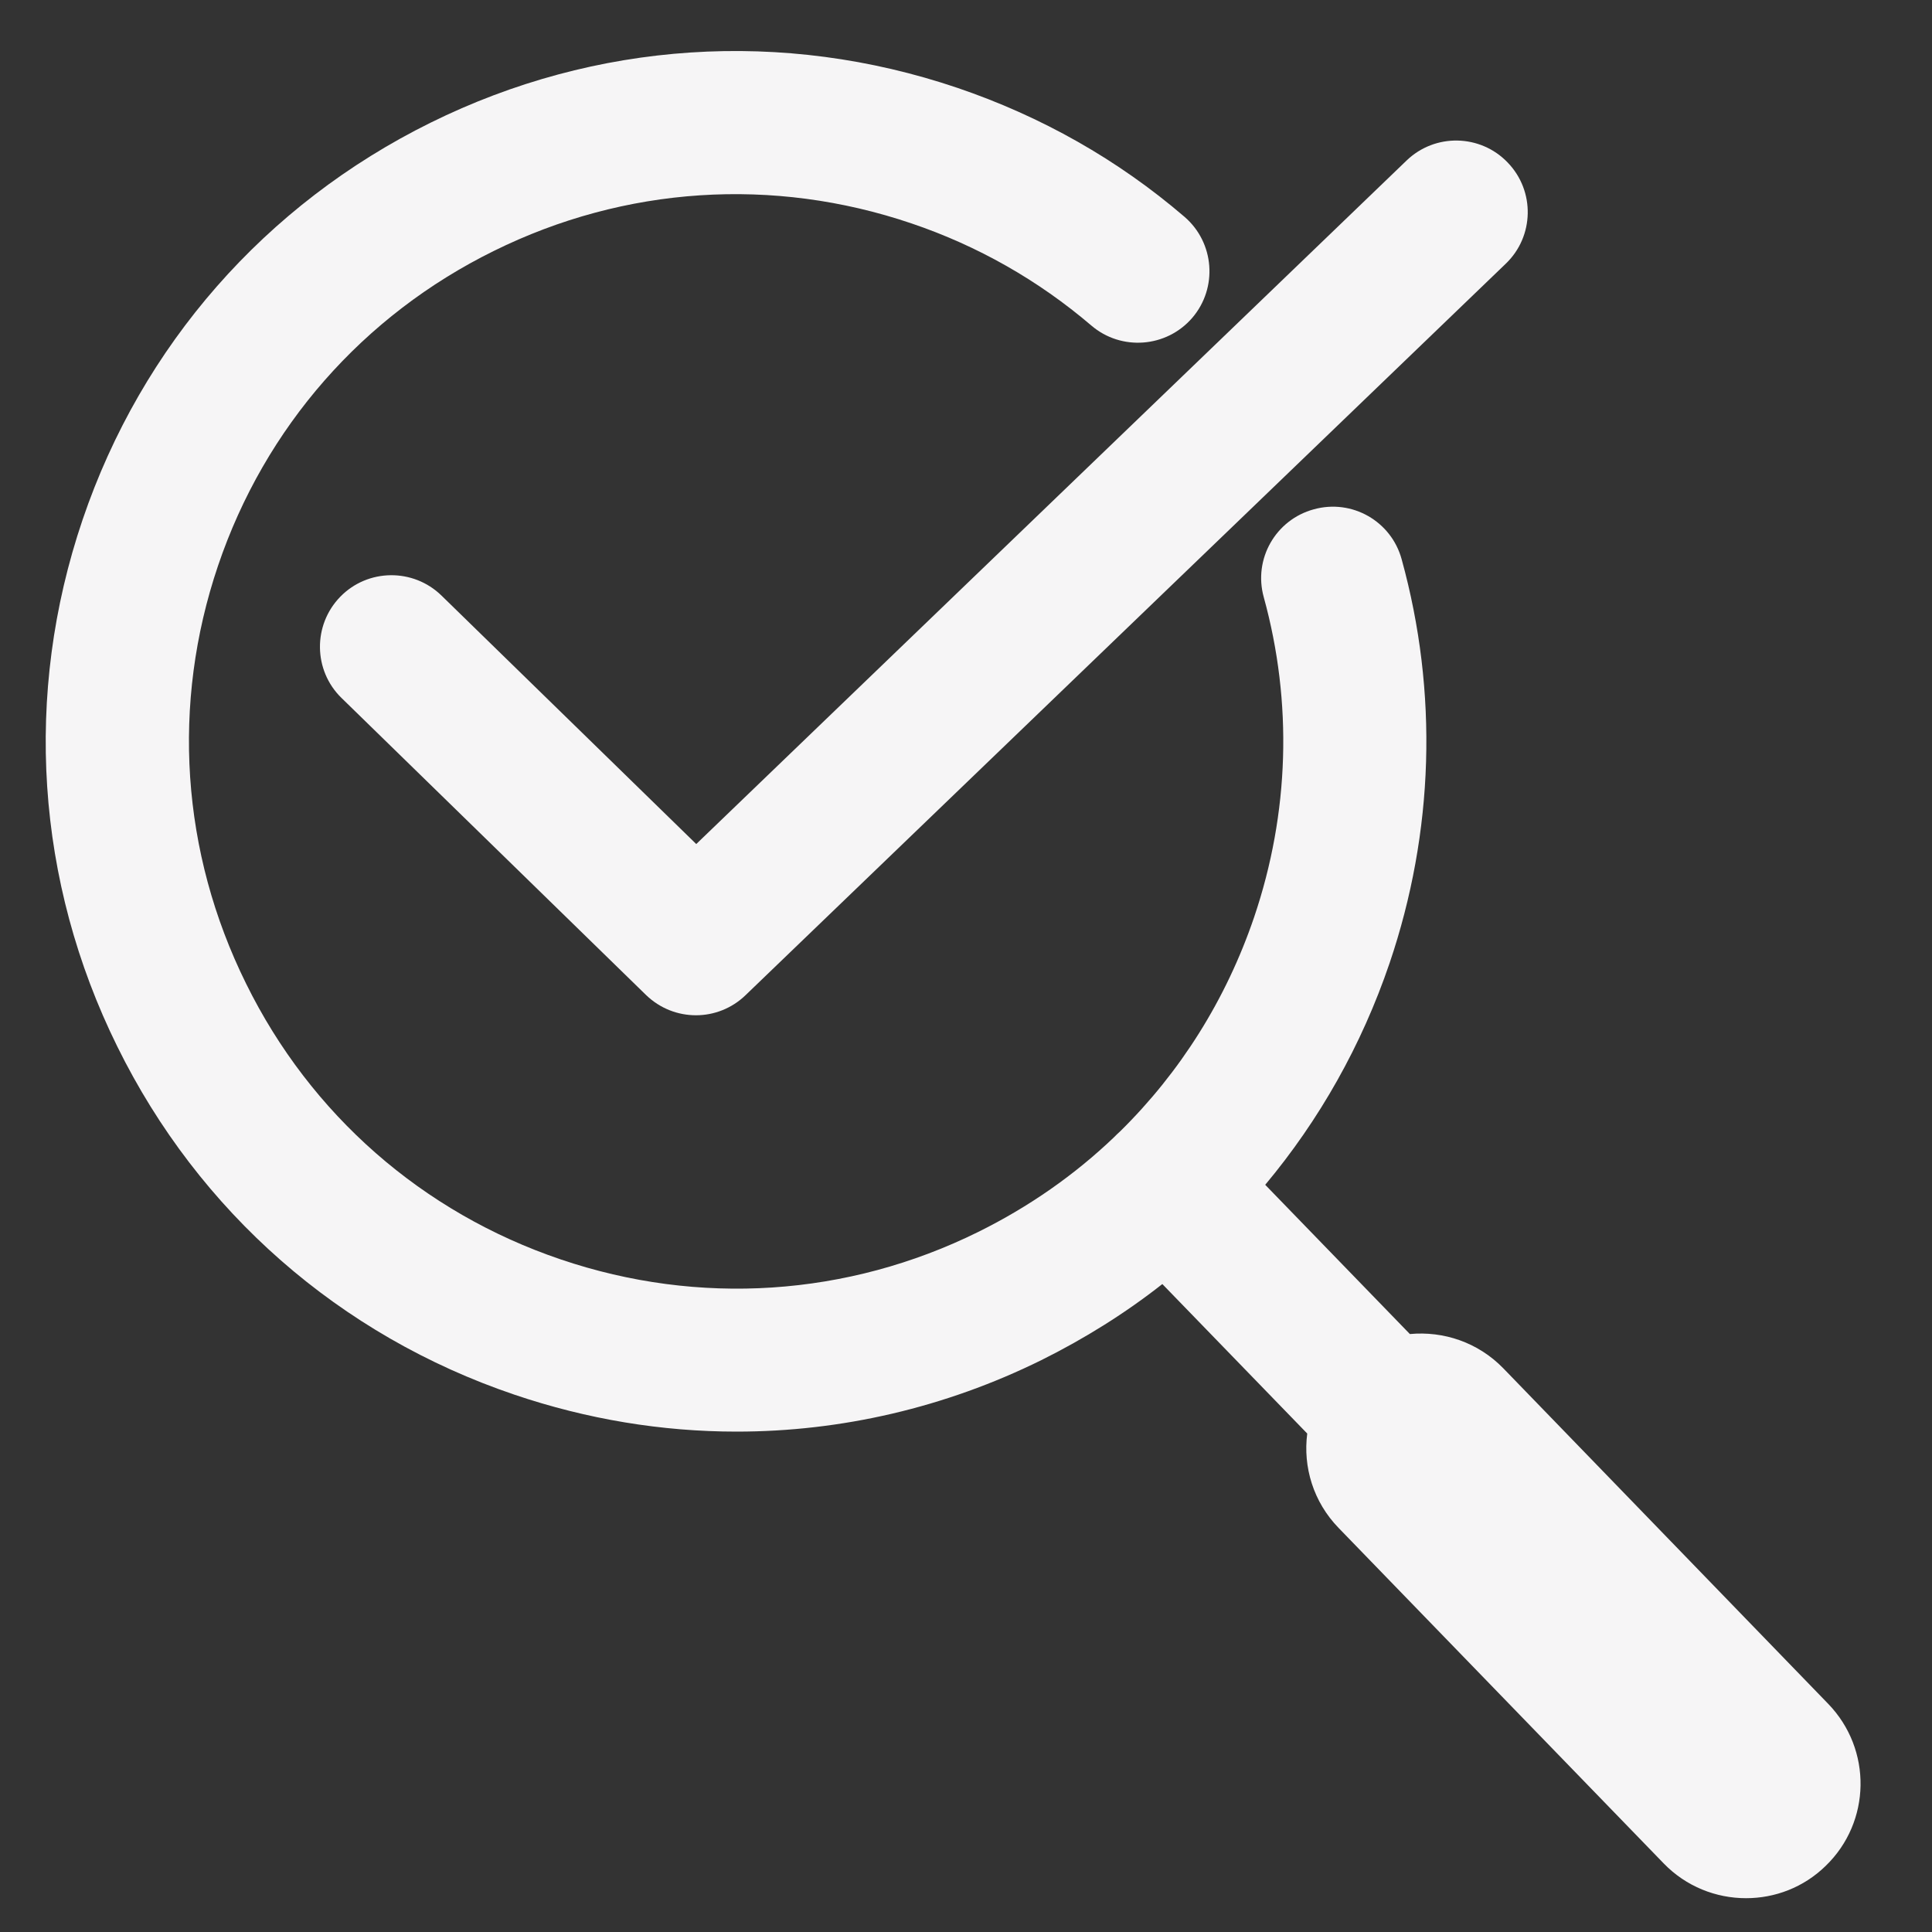
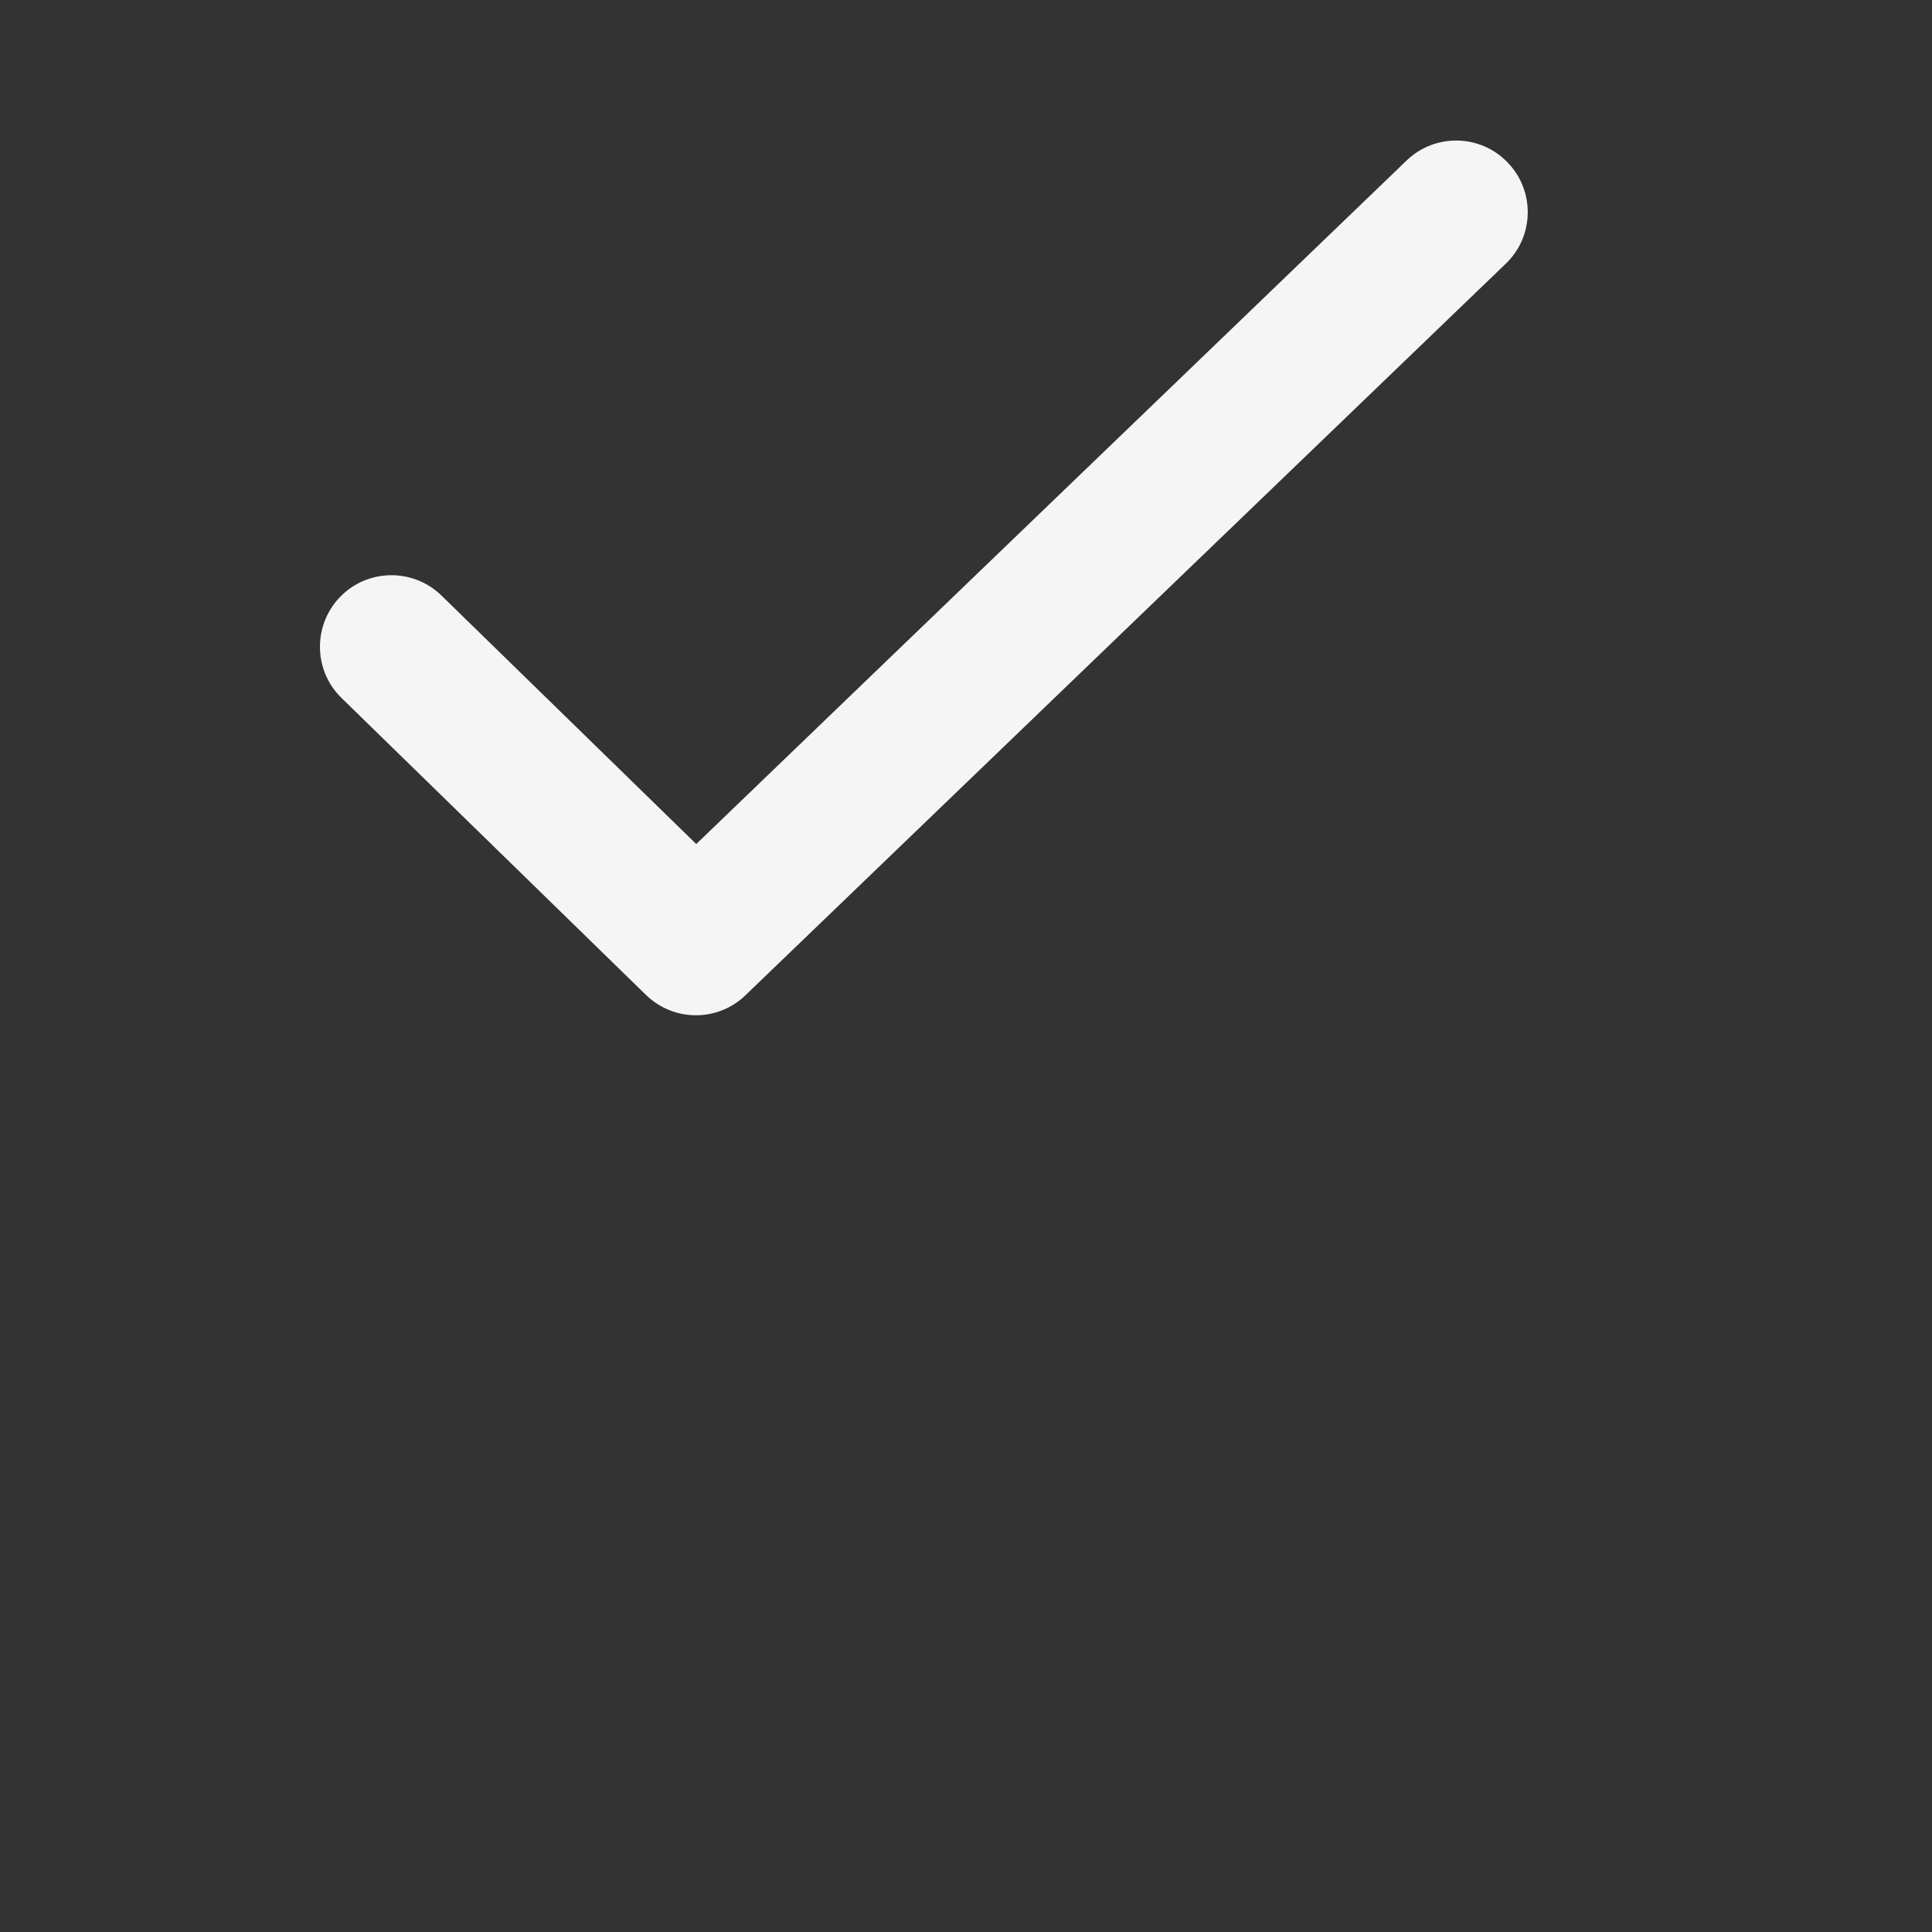
<svg xmlns="http://www.w3.org/2000/svg" id="Calque_1" x="0px" y="0px" viewBox="323 -253 800 800" style="enable-background:new 323 -253 800 800;" xml:space="preserve">
  <rect x="323" y="-253" width="800" height="800" fill="#333333" stroke="none" />
  <style type="text/css"> .st0{fill:#F6F5F6;} </style>
  <g>
-     <path class="st0" d="M1080,452.5L945.5,313.6c-10.5-10.8-24.8-15.5-38.7-14.2l-59.9-61.8c22.4-26.8,39.9-57.7,51.5-91.8 c18.4-54.3,20.2-112.1,5-167.2c-4.3-15.8-20.6-25.1-36.4-20.7c-15.8,4.3-25.1,20.6-20.7,36.4c12,43.6,10.6,89.4-4,132.5 c-11.6,34.1-30.6,64.2-55.5,88.7c-0.4,0.4-0.9,0.8-1.3,1.2c-0.4,0.4-0.7,0.7-1.1,1.1c-16.4,15.7-35.3,28.9-56.3,39.3 c-54.2,26.8-115.7,30.8-172.9,11.4c-57.3-19.4-103.6-60-130.3-114.2C398,99.9,393.9,38.5,413.3-18.8 c19.4-57.3,60-103.6,114.2-130.3c54.2-26.8,115.7-30.8,172.9-11.4c27.5,9.3,52.6,23.6,74.5,42.3c12.4,10.6,31.1,9.2,41.8-3.2 c10.6-12.4,9.2-31.1-3.2-41.8c-27.6-23.7-59.3-41.6-94-53.4c-72.3-24.5-149.8-19.4-218.2,14.4c-68.4,33.8-119.6,92.2-144.1,164.4 S337.8,112,371.6,180.4C405.3,248.8,463.7,300,536,324.5c30.1,10.2,61.1,15.3,92,15.3c43.2,0,86.3-9.9,126.2-29.6 c17.9-8.9,34.7-19.4,50.1-31.5l60,61.9c-1.8,13.8,2.5,28.3,13,39.1l134.6,138.9c9.3,9.6,21.7,14.4,34.1,14.4 c11.9,0,23.8-4.4,33-13.4C1097.8,501.4,1098.3,471.4,1080,452.5z" />
-     <path class="st0" d="M505.8-6.4c-11.7-11.4-30.5-11.2-41.9,0.5c-11.4,11.7-11.2,30.5,0.5,41.9l126.1,123c5.8,5.6,13.2,8.4,20.7,8.4 c7.4,0,14.8-2.8,20.5-8.3l314.8-302.9c11.8-11.3,12.2-30.1,0.8-41.9c-11.3-11.8-30.1-12.2-41.9-0.8l-294.1,283L505.8-6.4z" />
+     <path class="st0" d="M505.8-6.4c-11.7-11.4-30.5-11.2-41.9,0.5c-11.4,11.7-11.2,30.5,0.5,41.9l126.1,123c5.8,5.6,13.2,8.4,20.7,8.4 c7.4,0,14.8-2.8,20.5-8.3l314.8-302.9c11.8-11.3,12.2-30.1,0.8-41.9c-11.3-11.8-30.1-12.2-41.9-0.8l-294.1,283z" />
  </g>
</svg>